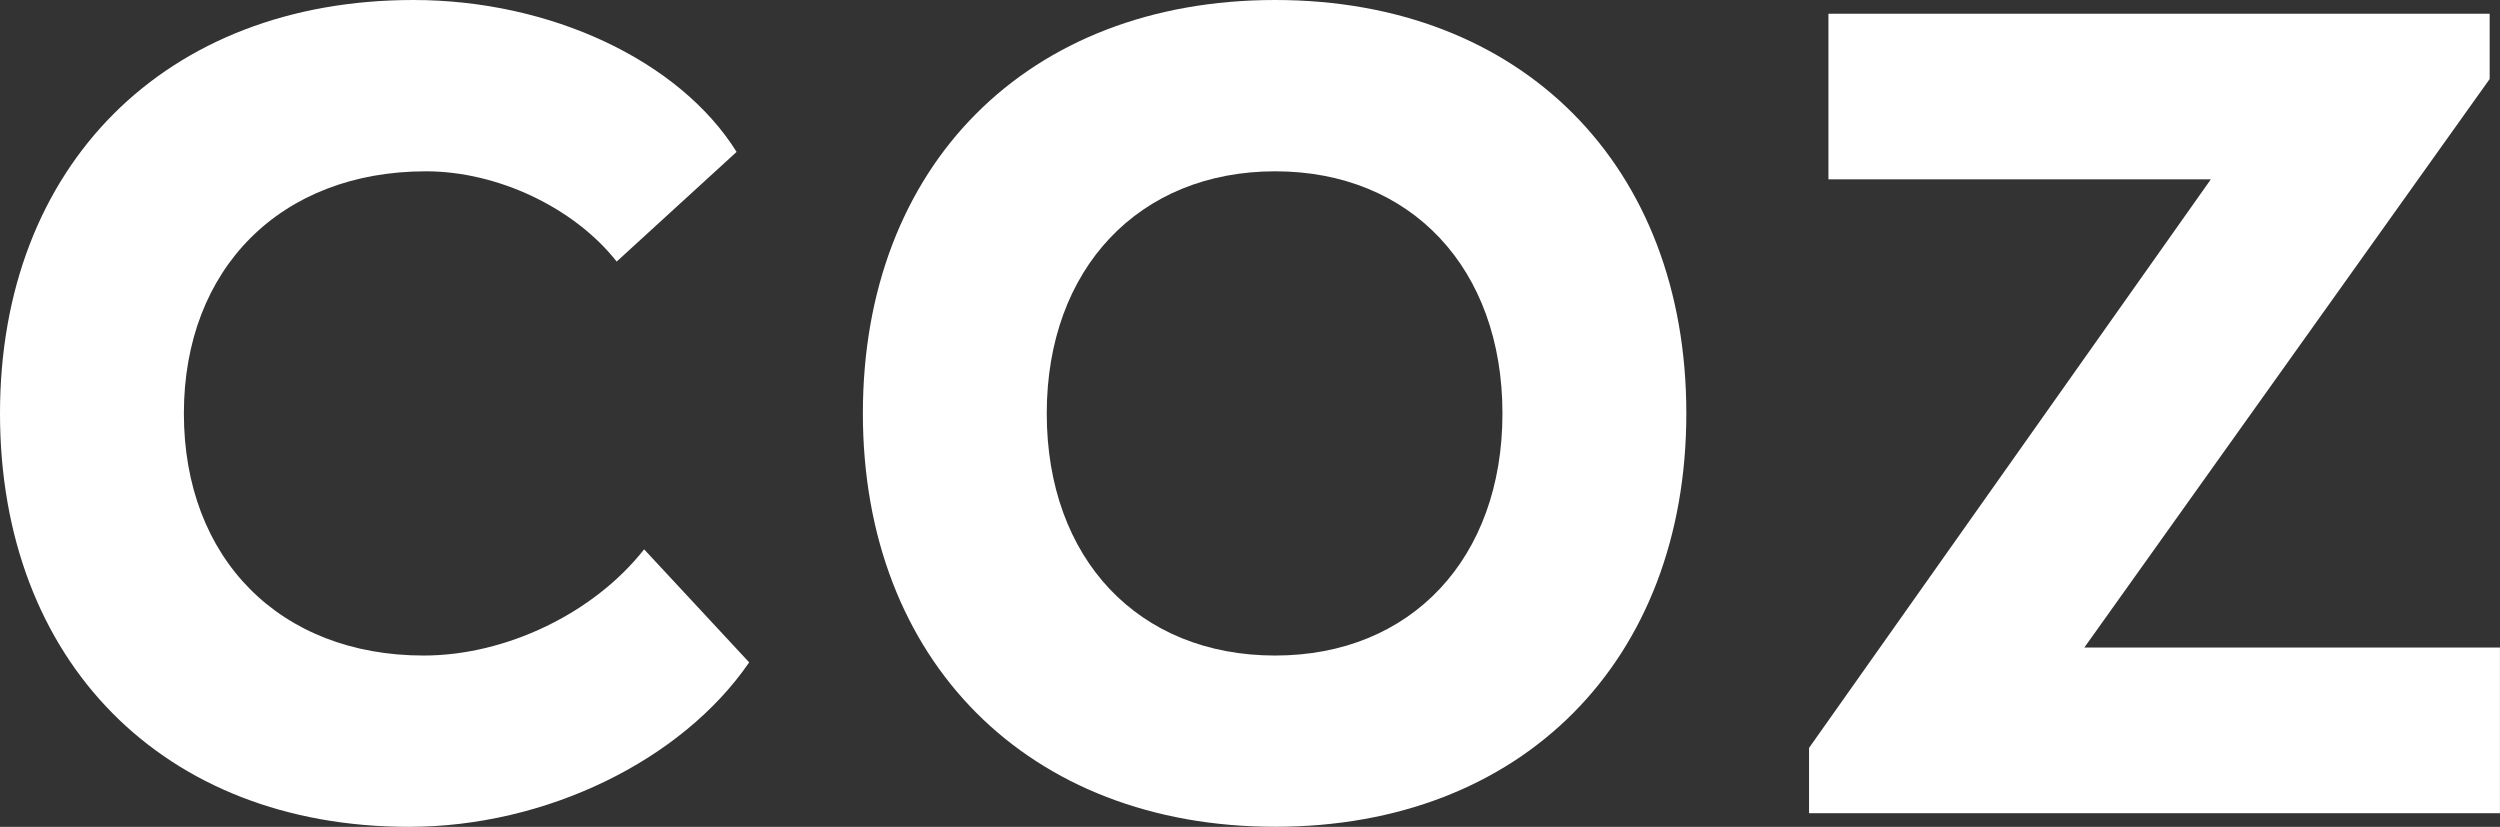
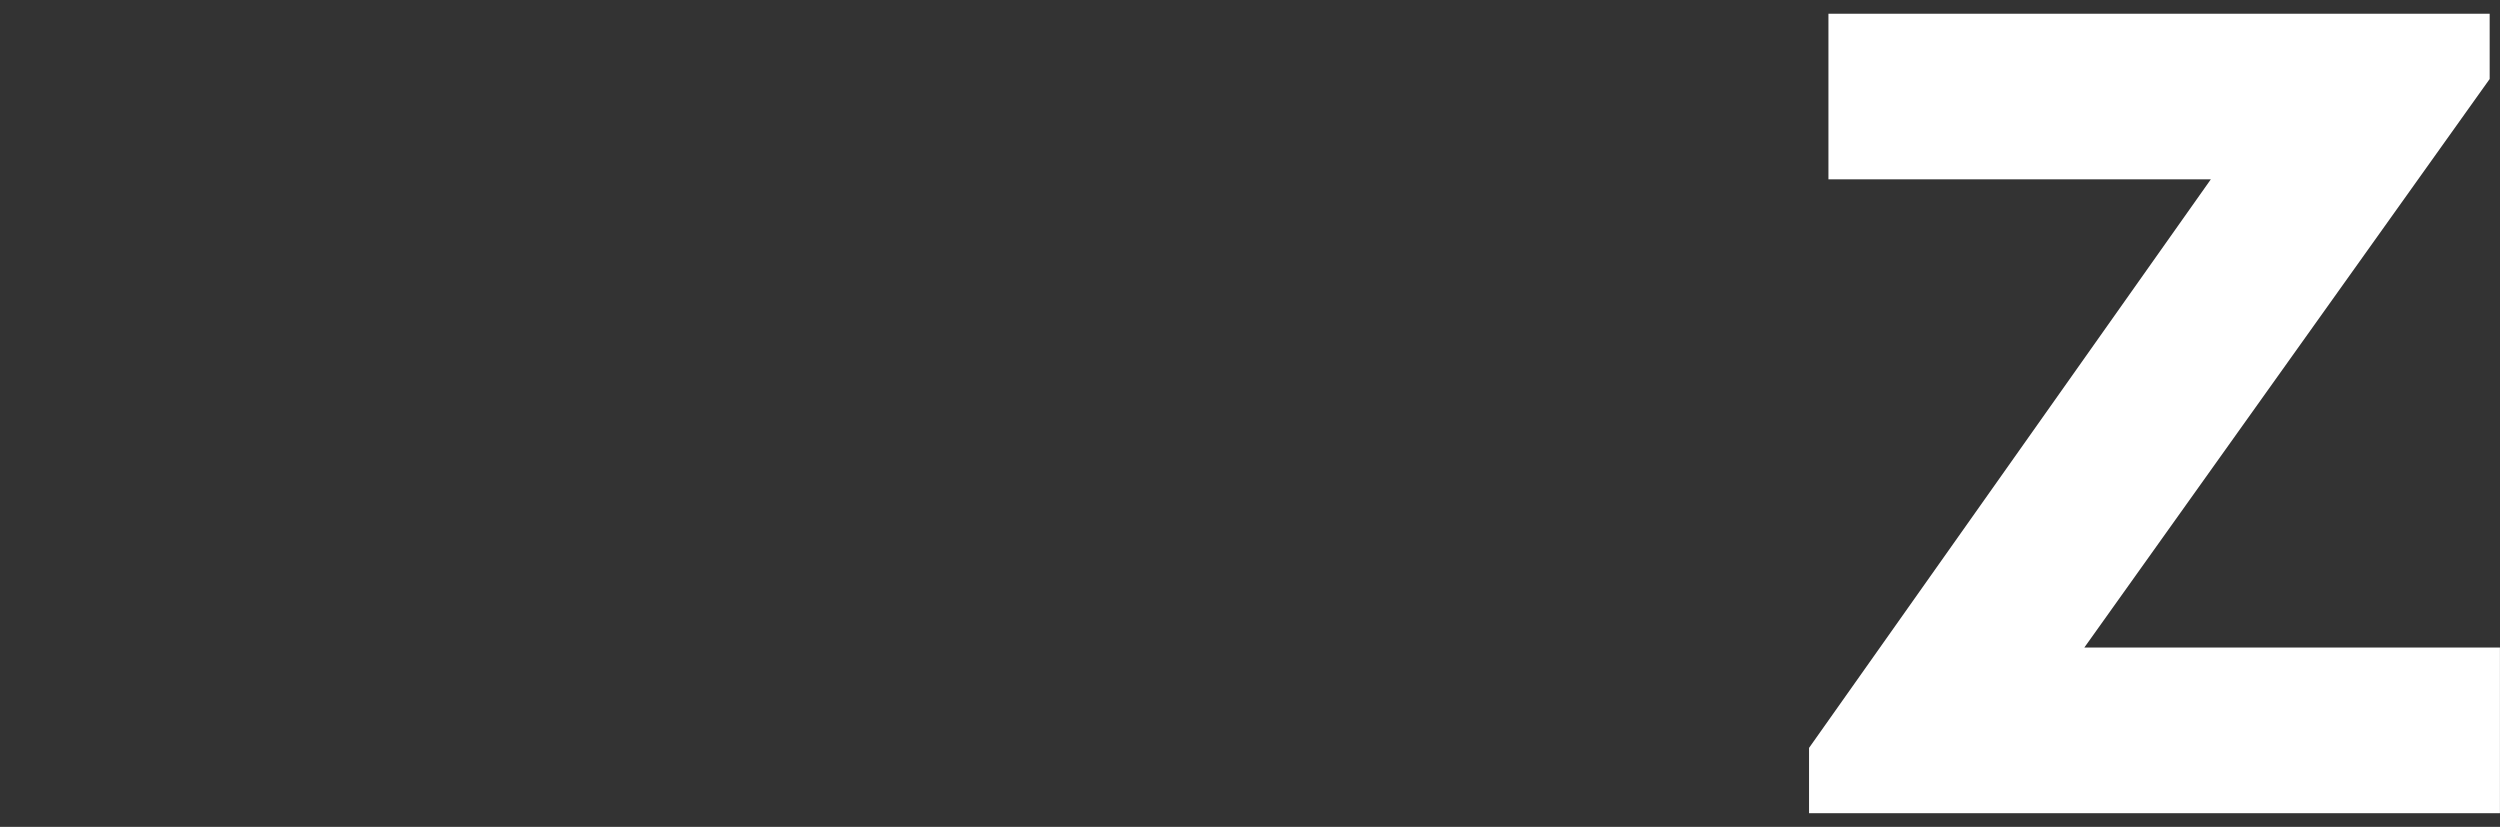
<svg xmlns="http://www.w3.org/2000/svg" id="Capa_2" viewBox="0 0 413.59 136.79">
  <rect x="0" y="0" width="413.59" height="136.79" fill="#333333" stroke="none" />
  <defs>
    <style>.cls-1{fill:#fff;}</style>
  </defs>
  <g id="Capa_1-2">
-     <path class="cls-1" d="M123.94,109.58c-11.15,16.25-33.63,27.21-56.3,27.21C27.02,136.79,0,109.39,0,68.39S27.4,0,68.39,0c22.67,0,44.02,10.01,53.47,25.13l-19.84,18.14c-6.99-8.88-19.65-14.93-31.55-14.93-23.99,0-40.05,16.06-40.05,40.06s15.87,40.05,39.68,40.05c13.6,0,28.15-6.99,36.46-17.57l17.38,18.7Z" />
-     <path class="cls-1" d="M210.96,0c40.81,0,68.02,27.4,68.02,68.39s-27.21,68.39-68.02,68.39-68.21-27.4-68.21-68.39S169.96,0,210.96,0ZM210.96,108.45c22.48,0,37.6-16.06,37.6-40.05s-15.11-40.06-37.6-40.06-37.79,16.06-37.79,40.06,15.11,40.05,37.79,40.05Z" />
    <path class="cls-1" d="M302.49,2.27h109.39v10.8l-67.06,94.06h68.76v27.4h-114.3v-10.8l66.47-94.06h-63.26V2.27Z" />
  </g>
</svg>